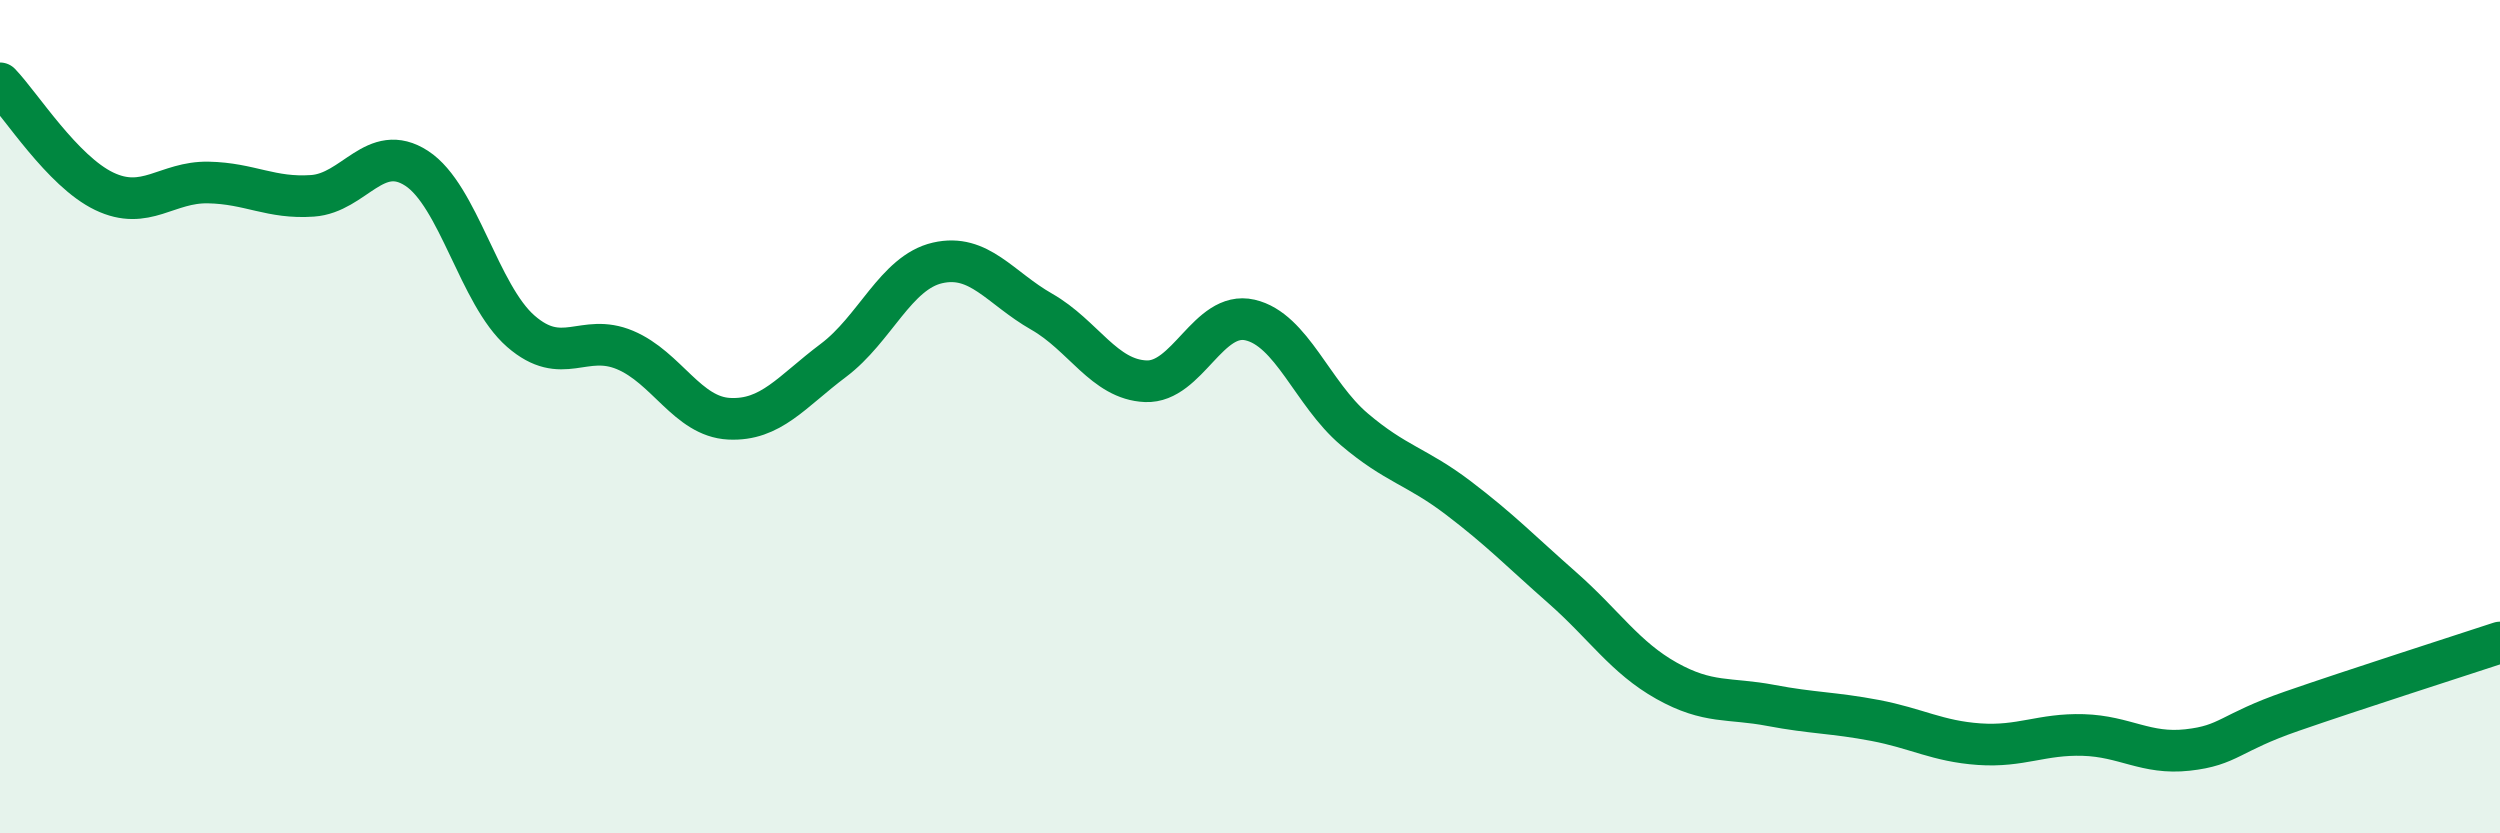
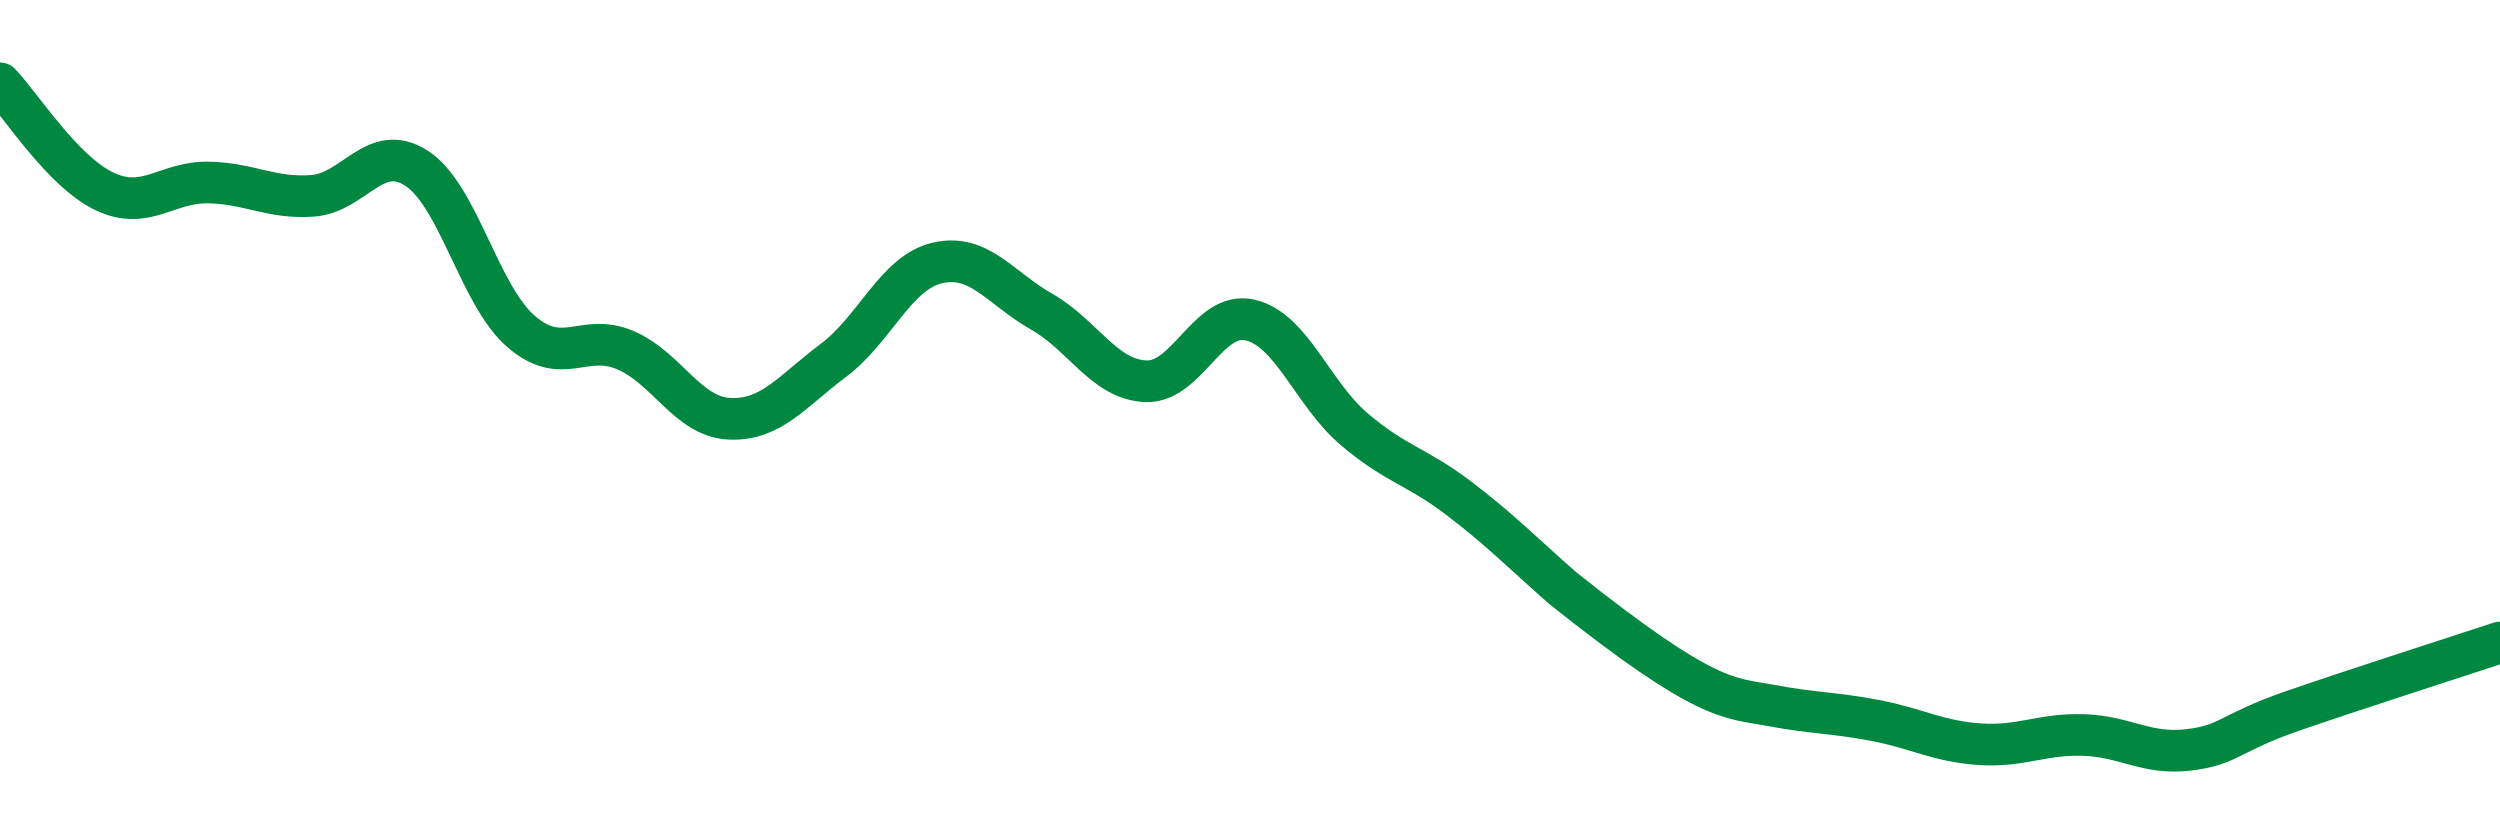
<svg xmlns="http://www.w3.org/2000/svg" width="60" height="20" viewBox="0 0 60 20">
-   <path d="M 0,2 C 0.5,2.52 1.5,4.11 2.5,4.59 C 3.5,5.07 4,4.36 5,4.38 C 6,4.4 6.5,4.77 7.5,4.7 C 8.5,4.63 9,3.39 10,4.04 C 11,4.69 11.5,7.08 12.5,7.95 C 13.5,8.82 14,7.98 15,8.4 C 16,8.82 16.5,10 17.5,10.05 C 18.5,10.1 19,9.4 20,8.65 C 21,7.9 21.5,6.54 22.5,6.31 C 23.5,6.08 24,6.91 25,7.48 C 26,8.05 26.5,9.11 27.5,9.15 C 28.5,9.19 29,7.45 30,7.68 C 31,7.91 31.5,9.45 32.5,10.3 C 33.5,11.15 34,11.19 35,11.95 C 36,12.71 36.5,13.23 37.5,14.11 C 38.5,14.99 39,15.78 40,16.34 C 41,16.9 41.5,16.74 42.5,16.93 C 43.5,17.12 44,17.1 45,17.29 C 46,17.48 46.5,17.79 47.5,17.86 C 48.5,17.93 49,17.61 50,17.64 C 51,17.67 51.5,18.11 52.5,18 C 53.5,17.89 53.5,17.59 55,17.07 C 56.5,16.55 59,15.75 60,15.42L60 20L0 20Z" fill="#008740" opacity="0.1" stroke-linecap="round" stroke-linejoin="round" />
-   <path d="M 0,2 C 0.5,2.52 1.5,4.11 2.5,4.59 C 3.5,5.07 4,4.36 5,4.38 C 6,4.4 6.5,4.77 7.5,4.7 C 8.5,4.63 9,3.39 10,4.04 C 11,4.69 11.5,7.08 12.5,7.95 C 13.5,8.82 14,7.98 15,8.4 C 16,8.82 16.5,10 17.5,10.05 C 18.5,10.1 19,9.4 20,8.65 C 21,7.9 21.5,6.54 22.5,6.31 C 23.5,6.08 24,6.91 25,7.48 C 26,8.05 26.5,9.11 27.5,9.15 C 28.5,9.19 29,7.45 30,7.68 C 31,7.91 31.5,9.45 32.5,10.3 C 33.5,11.15 34,11.19 35,11.95 C 36,12.71 36.5,13.23 37.5,14.11 C 38.5,14.99 39,15.78 40,16.34 C 41,16.9 41.5,16.74 42.5,16.93 C 43.5,17.12 44,17.1 45,17.29 C 46,17.48 46.5,17.79 47.5,17.86 C 48.5,17.93 49,17.61 50,17.64 C 51,17.67 51.5,18.11 52.5,18 C 53.5,17.89 53.5,17.59 55,17.07 C 56.5,16.55 59,15.75 60,15.42" stroke="#008740" stroke-width="1" fill="none" stroke-linecap="round" stroke-linejoin="round" />
+   <path d="M 0,2 C 0.5,2.52 1.5,4.11 2.5,4.59 C 3.5,5.07 4,4.36 5,4.38 C 6,4.4 6.5,4.77 7.5,4.7 C 8.5,4.63 9,3.39 10,4.04 C 11,4.69 11.5,7.08 12.5,7.95 C 13.5,8.82 14,7.98 15,8.4 C 16,8.82 16.5,10 17.5,10.05 C 18.5,10.1 19,9.4 20,8.65 C 21,7.9 21.5,6.54 22.5,6.31 C 23.5,6.08 24,6.91 25,7.48 C 26,8.05 26.5,9.11 27.5,9.15 C 28.5,9.19 29,7.45 30,7.68 C 31,7.91 31.5,9.45 32.5,10.3 C 33.5,11.15 34,11.19 35,11.95 C 36,12.71 36.5,13.23 37.5,14.11 C 41,16.9 41.5,16.74 42.5,16.93 C 43.5,17.12 44,17.1 45,17.29 C 46,17.48 46.5,17.79 47.5,17.86 C 48.5,17.93 49,17.61 50,17.64 C 51,17.67 51.5,18.11 52.5,18 C 53.5,17.89 53.5,17.59 55,17.07 C 56.5,16.55 59,15.75 60,15.42" stroke="#008740" stroke-width="1" fill="none" stroke-linecap="round" stroke-linejoin="round" />
</svg>